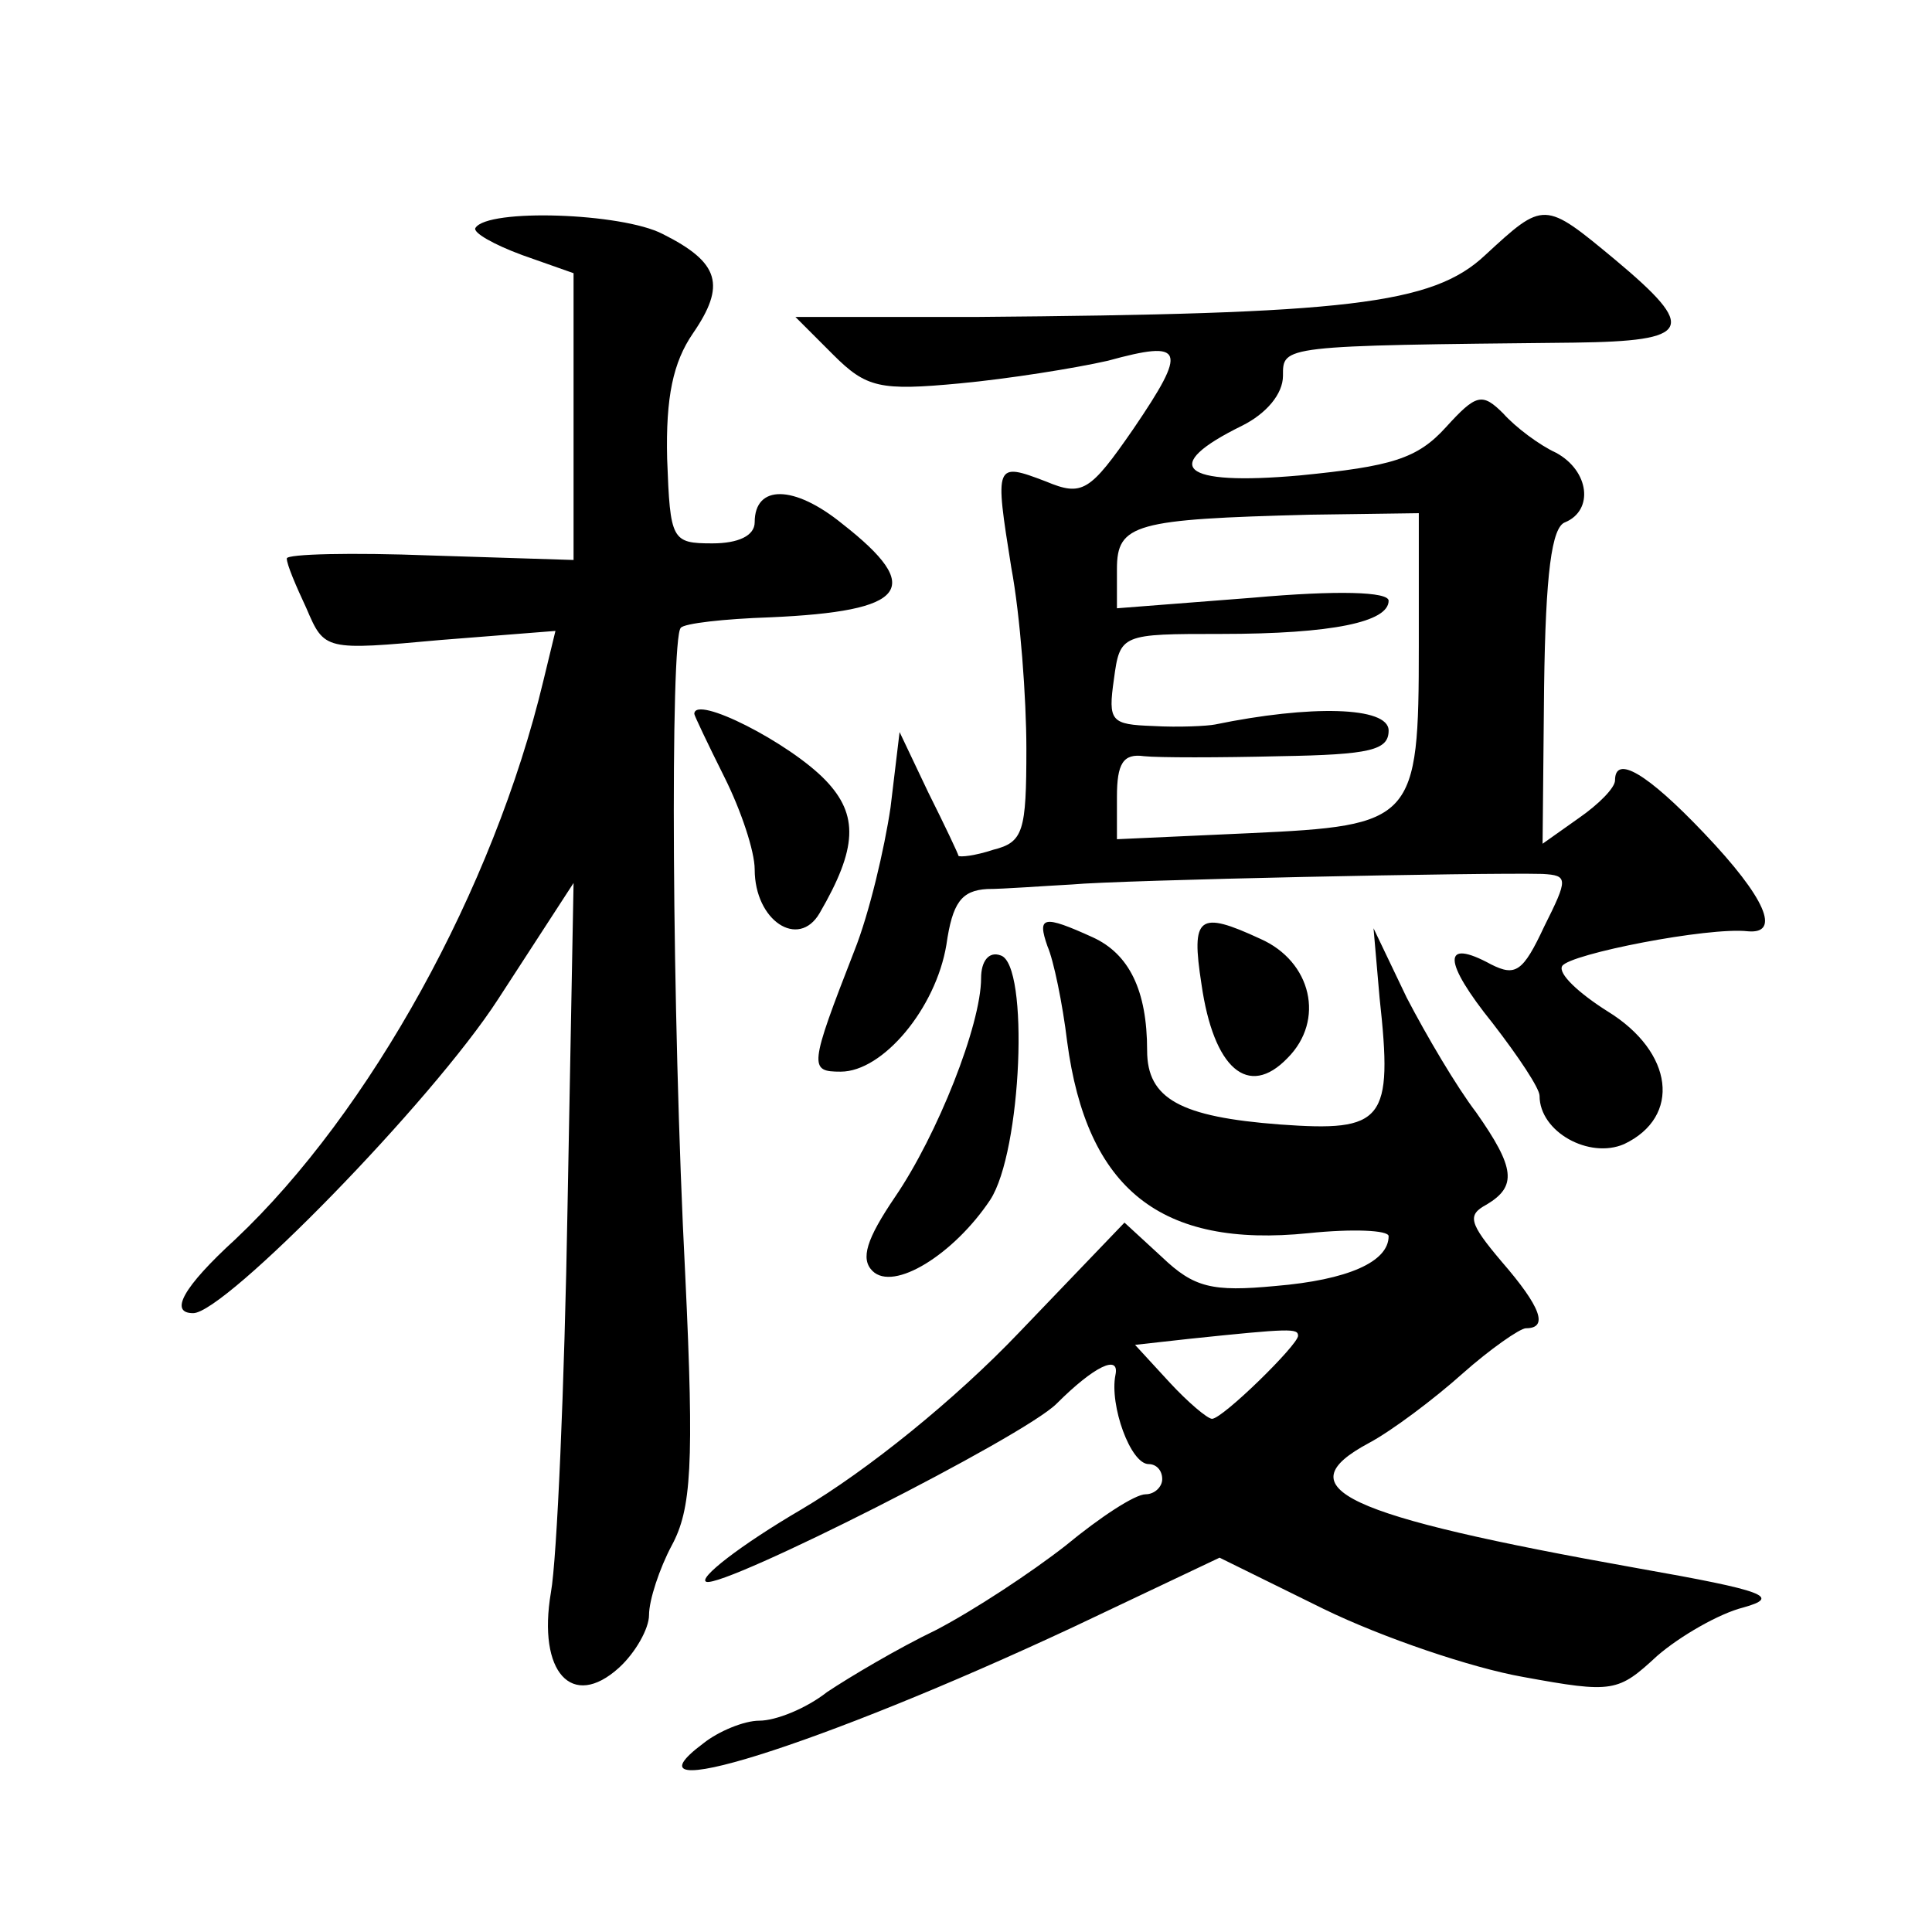
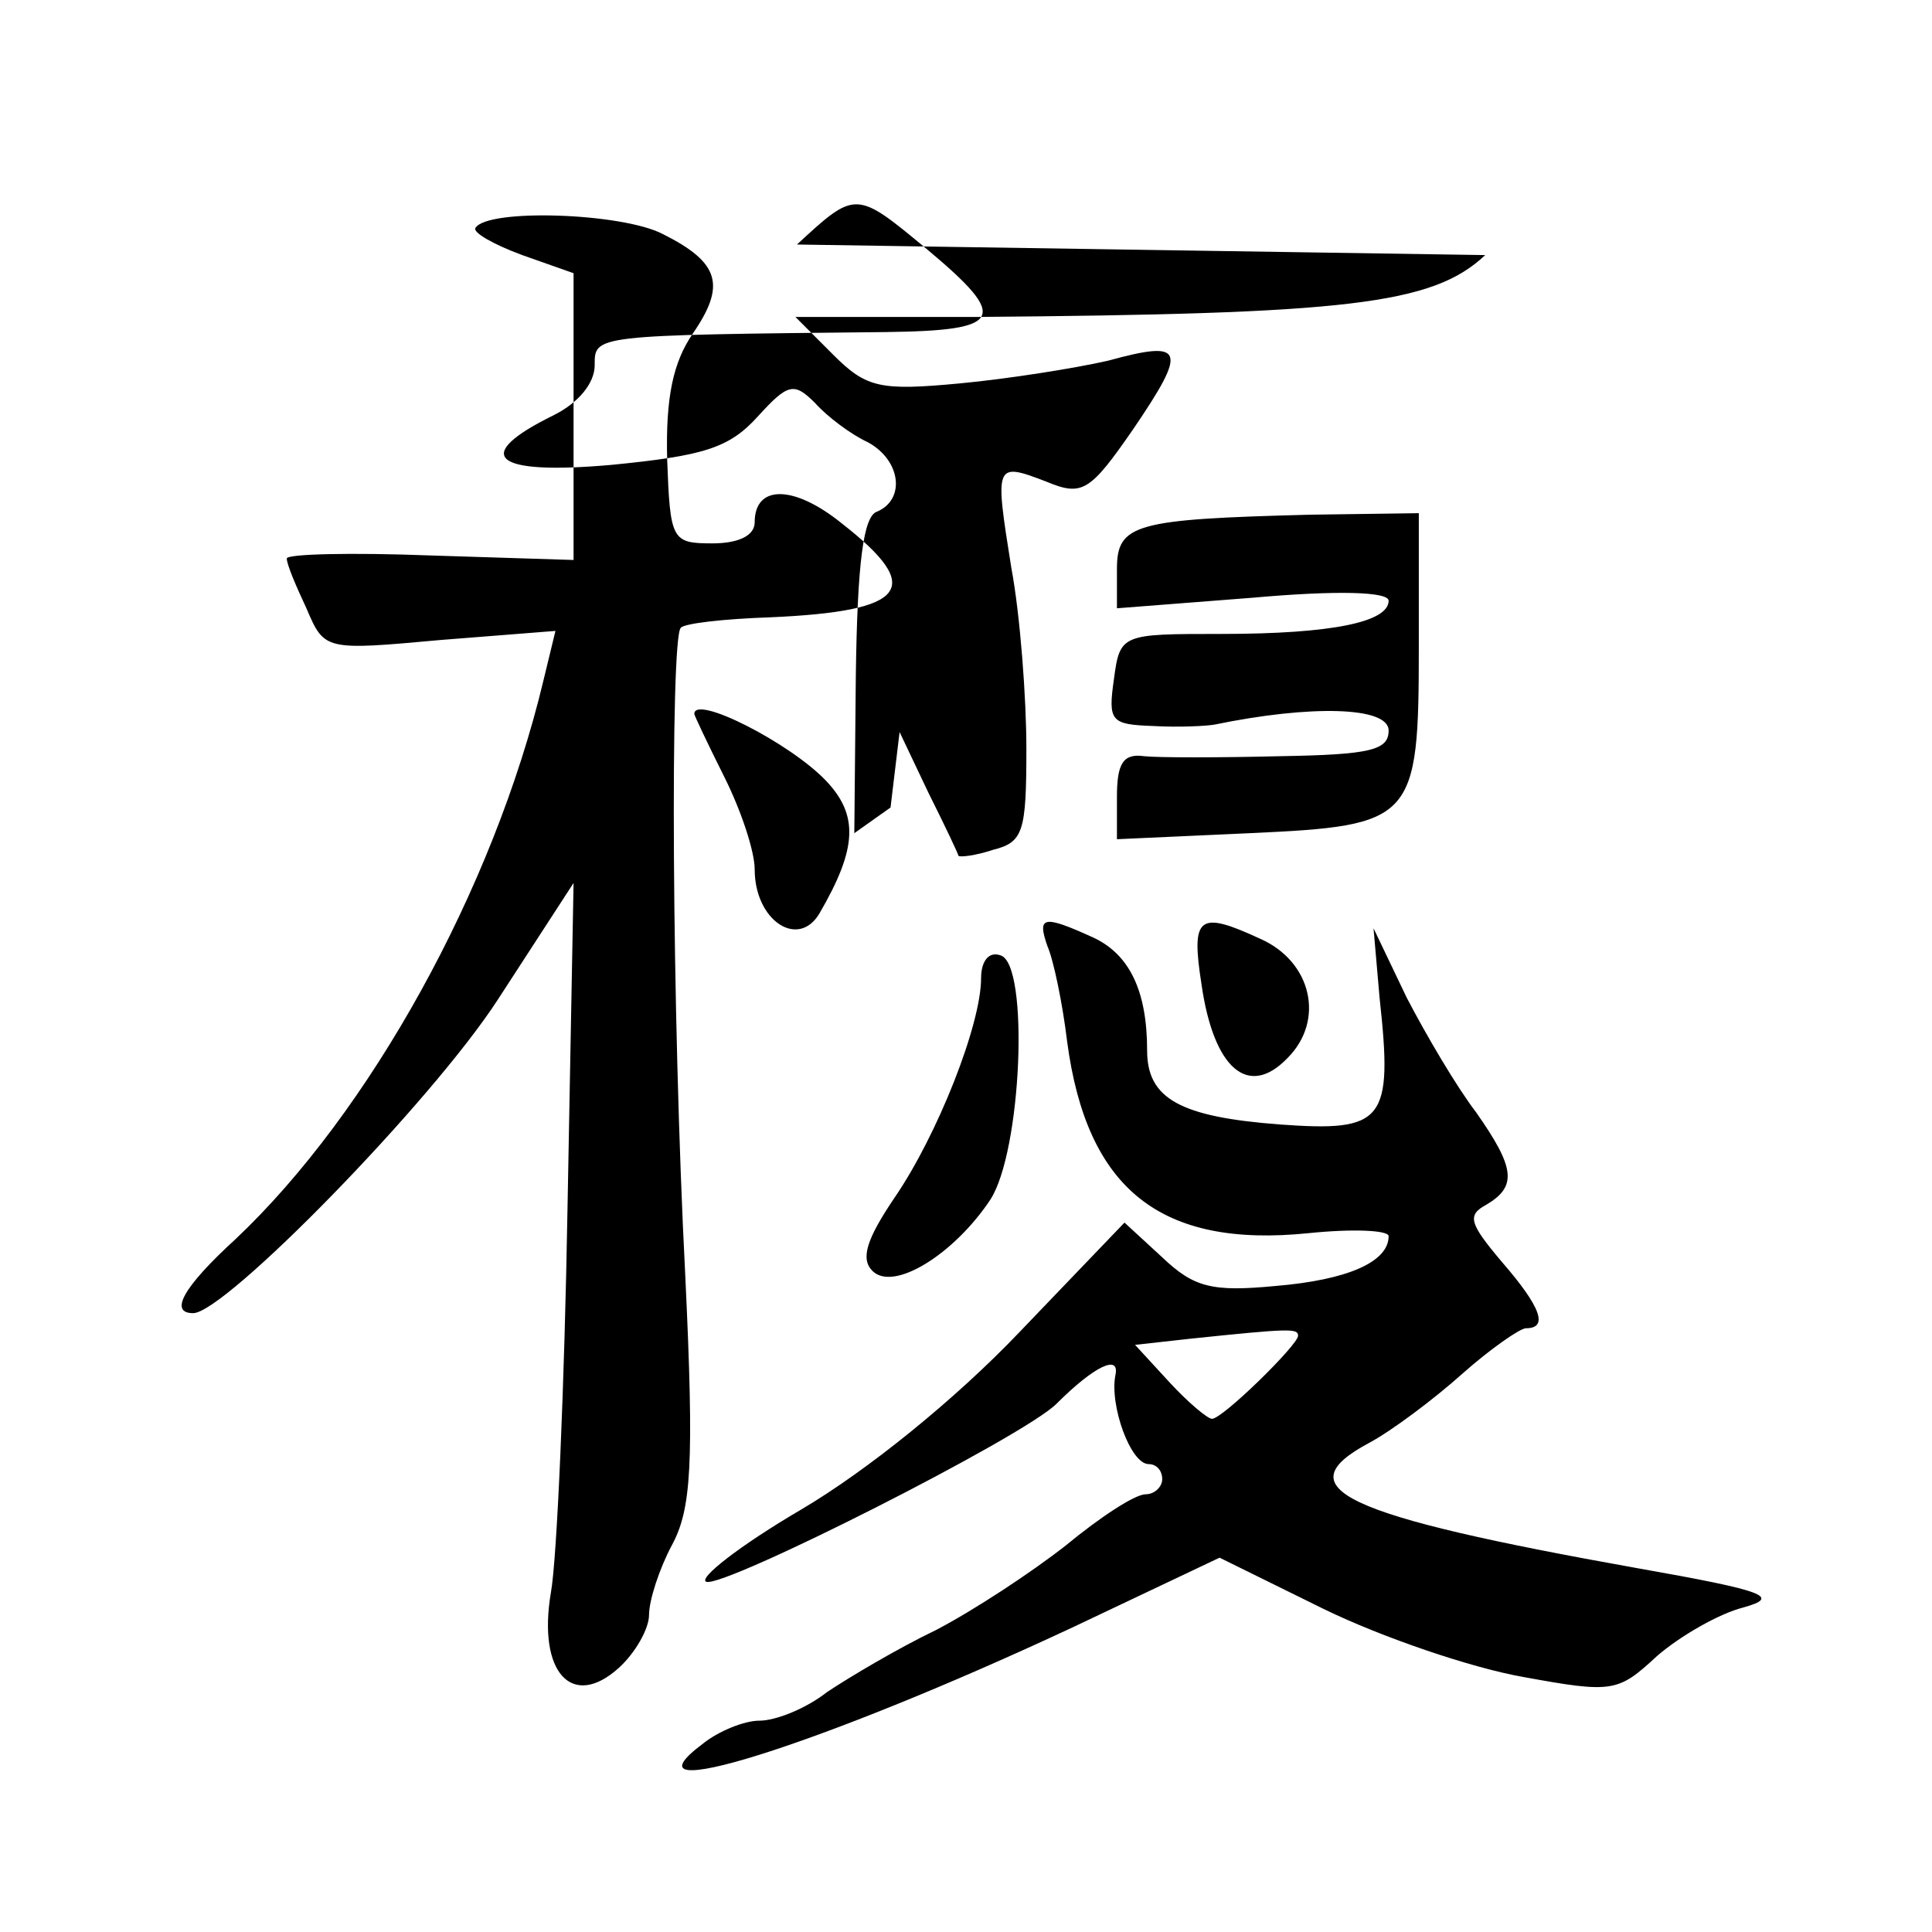
<svg xmlns="http://www.w3.org/2000/svg" version="1.0" width="128pt" height="128pt" viewBox="0 0 128 128" preserveAspectRatio="xMidYMid meet">
  <g transform="translate(0,128) scale(0.1,-0.1)" fill="#0" stroke="none">
-     <path d="M315 1129 c-2 -3 12 -11 31 -18 l34 -12 0 -95 0 -95 -95 3 c-52 2 -95 1 -95 -2 0 -4 6 -18 13 -33 12 -28 12 -28 89 -21 l76 6 -8 -33 c-33 -138 -115 -286 -204 -370 -35 -32 -44 -49 -28 -49 21 0 158 140 202 208 l50 77 -4 -215 c-2 -118 -7 -233 -11 -255 -9 -53 14 -78 45 -50 11 10 20 26 20 35 0 10 7 31 15 46 13 24 15 53 9 179 -9 175 -10 422 -3 429 2 3 29 6 59 7 91 4 103 19 48 62 -32 26 -58 26 -58 1 0 -9 -11 -14 -28 -14 -27 0 -28 2 -30 56 -1 41 4 64 17 83 22 32 18 47 -20 66 -27 14 -116 17 -124 4z M984 1111 c-35 -33 -92 -39 -338 -41 l-119 0 25 -25 c22 -22 31 -24 84 -19 32 3 76 10 98 15 51 14 53 8 17 -45 -29 -42 -34 -45 -58 -35 -34 13 -34 12 -23 -57 6 -32 10 -87 10 -120 0 -55 -2 -62 -22 -67 -12 -4 -22 -5 -23 -4 0 1 -9 20 -20 42 l-19 40 -6 -50 c-4 -27 -14 -70 -24 -95 -30 -77 -30 -80 -9 -80 28 0 63 42 70 84 4 28 10 36 27 37 11 0 37 2 56 3 32 3 273 8 312 7 17 -1 17 -3 1 -35 -14 -30 -19 -33 -35 -25 -33 18 -32 2 1 -39 17 -22 31 -43 31 -48 0 -24 33 -42 56 -32 38 18 33 61 -11 88 -19 12 -33 25 -30 30 5 8 97 26 123 23 22 -2 12 22 -29 65 -38 40 -59 52 -59 35 0 -5 -11 -16 -24 -25 l-24 -17 1 104 c1 75 5 106 14 109 19 8 16 34 -6 46 -11 5 -27 17 -35 26 -14 14 -18 13 -38 -9 -19 -21 -36 -26 -97 -32 -79 -7 -93 6 -38 33 16 8 27 21 27 33 0 20 -2 20 193 22 78 1 82 9 27 55 -47 39 -47 39 -86 3z m-44 -259 c0 -116 -3 -119 -112 -124 l-88 -4 0 28 c0 22 4 29 18 27 9 -1 50 -1 90 0 60 1 72 4 72 17 0 16 -52 17 -115 4 -5 -1 -24 -2 -41 -1 -28 1 -30 3 -26 31 4 30 5 30 71 30 74 0 111 8 111 22 0 6 -34 7 -90 2 l-90 -7 0 26 c0 30 12 33 128 36 l72 1 0 -88z M460 807 c0 -1 9 -20 20 -42 11 -22 20 -49 20 -61 0 -34 29 -53 43 -29 25 43 26 65 4 88 -24 25 -87 57 -87 44z M694 653 c4 -9 10 -38 13 -63 13 -98 62 -137 160 -127 29 3 53 2 53 -2 0 -17 -27 -29 -75 -33 -42 -4 -54 -1 -75 19 l-25 23 -70 -73 c-42 -44 -100 -91 -144 -117 -41 -24 -69 -46 -63 -48 12 -4 210 96 232 118 25 25 42 33 39 19 -4 -20 10 -59 22 -59 5 0 9 -4 9 -10 0 -5 -5 -10 -11 -10 -7 0 -30 -15 -53 -34 -23 -18 -61 -43 -86 -56 -25 -12 -57 -31 -72 -41 -14 -11 -34 -19 -45 -19 -10 0 -27 -7 -37 -15 -59 -44 76 -2 245 77 l97 46 69 -34 c39 -19 98 -39 132 -45 60 -11 63 -10 89 14 15 13 41 28 57 32 25 7 15 11 -70 26 -196 35 -234 53 -178 83 15 8 43 29 62 46 18 16 38 30 42 30 15 0 10 14 -16 44 -22 26 -23 31 -10 38 20 12 19 24 -7 61 -13 17 -33 51 -46 76 l-22 46 4 -46 c9 -82 3 -89 -66 -84 -66 5 -88 17 -88 49 0 40 -12 64 -36 75 -33 15 -37 14 -30 -6z m166 -258 c0 -6 -50 -55 -57 -55 -3 0 -16 11 -28 24 l-23 25 36 4 c67 7 72 7 72 2z M796 628 c8 -56 31 -76 57 -49 25 25 16 64 -18 79 -41 19 -46 15 -39 -30z M650 632 c0 -31 -29 -104 -57 -145 -19 -28 -23 -41 -15 -49 14 -14 54 11 78 47 21 32 26 156 7 162 -8 3 -13 -4 -13 -15z" />
+     <path d="M315 1129 c-2 -3 12 -11 31 -18 l34 -12 0 -95 0 -95 -95 3 c-52 2 -95 1 -95 -2 0 -4 6 -18 13 -33 12 -28 12 -28 89 -21 l76 6 -8 -33 c-33 -138 -115 -286 -204 -370 -35 -32 -44 -49 -28 -49 21 0 158 140 202 208 l50 77 -4 -215 c-2 -118 -7 -233 -11 -255 -9 -53 14 -78 45 -50 11 10 20 26 20 35 0 10 7 31 15 46 13 24 15 53 9 179 -9 175 -10 422 -3 429 2 3 29 6 59 7 91 4 103 19 48 62 -32 26 -58 26 -58 1 0 -9 -11 -14 -28 -14 -27 0 -28 2 -30 56 -1 41 4 64 17 83 22 32 18 47 -20 66 -27 14 -116 17 -124 4z M984 1111 c-35 -33 -92 -39 -338 -41 l-119 0 25 -25 c22 -22 31 -24 84 -19 32 3 76 10 98 15 51 14 53 8 17 -45 -29 -42 -34 -45 -58 -35 -34 13 -34 12 -23 -57 6 -32 10 -87 10 -120 0 -55 -2 -62 -22 -67 -12 -4 -22 -5 -23 -4 0 1 -9 20 -20 42 l-19 40 -6 -50 l-24 -17 1 104 c1 75 5 106 14 109 19 8 16 34 -6 46 -11 5 -27 17 -35 26 -14 14 -18 13 -38 -9 -19 -21 -36 -26 -97 -32 -79 -7 -93 6 -38 33 16 8 27 21 27 33 0 20 -2 20 193 22 78 1 82 9 27 55 -47 39 -47 39 -86 3z m-44 -259 c0 -116 -3 -119 -112 -124 l-88 -4 0 28 c0 22 4 29 18 27 9 -1 50 -1 90 0 60 1 72 4 72 17 0 16 -52 17 -115 4 -5 -1 -24 -2 -41 -1 -28 1 -30 3 -26 31 4 30 5 30 71 30 74 0 111 8 111 22 0 6 -34 7 -90 2 l-90 -7 0 26 c0 30 12 33 128 36 l72 1 0 -88z M460 807 c0 -1 9 -20 20 -42 11 -22 20 -49 20 -61 0 -34 29 -53 43 -29 25 43 26 65 4 88 -24 25 -87 57 -87 44z M694 653 c4 -9 10 -38 13 -63 13 -98 62 -137 160 -127 29 3 53 2 53 -2 0 -17 -27 -29 -75 -33 -42 -4 -54 -1 -75 19 l-25 23 -70 -73 c-42 -44 -100 -91 -144 -117 -41 -24 -69 -46 -63 -48 12 -4 210 96 232 118 25 25 42 33 39 19 -4 -20 10 -59 22 -59 5 0 9 -4 9 -10 0 -5 -5 -10 -11 -10 -7 0 -30 -15 -53 -34 -23 -18 -61 -43 -86 -56 -25 -12 -57 -31 -72 -41 -14 -11 -34 -19 -45 -19 -10 0 -27 -7 -37 -15 -59 -44 76 -2 245 77 l97 46 69 -34 c39 -19 98 -39 132 -45 60 -11 63 -10 89 14 15 13 41 28 57 32 25 7 15 11 -70 26 -196 35 -234 53 -178 83 15 8 43 29 62 46 18 16 38 30 42 30 15 0 10 14 -16 44 -22 26 -23 31 -10 38 20 12 19 24 -7 61 -13 17 -33 51 -46 76 l-22 46 4 -46 c9 -82 3 -89 -66 -84 -66 5 -88 17 -88 49 0 40 -12 64 -36 75 -33 15 -37 14 -30 -6z m166 -258 c0 -6 -50 -55 -57 -55 -3 0 -16 11 -28 24 l-23 25 36 4 c67 7 72 7 72 2z M796 628 c8 -56 31 -76 57 -49 25 25 16 64 -18 79 -41 19 -46 15 -39 -30z M650 632 c0 -31 -29 -104 -57 -145 -19 -28 -23 -41 -15 -49 14 -14 54 11 78 47 21 32 26 156 7 162 -8 3 -13 -4 -13 -15z" />
  </g>
</svg>